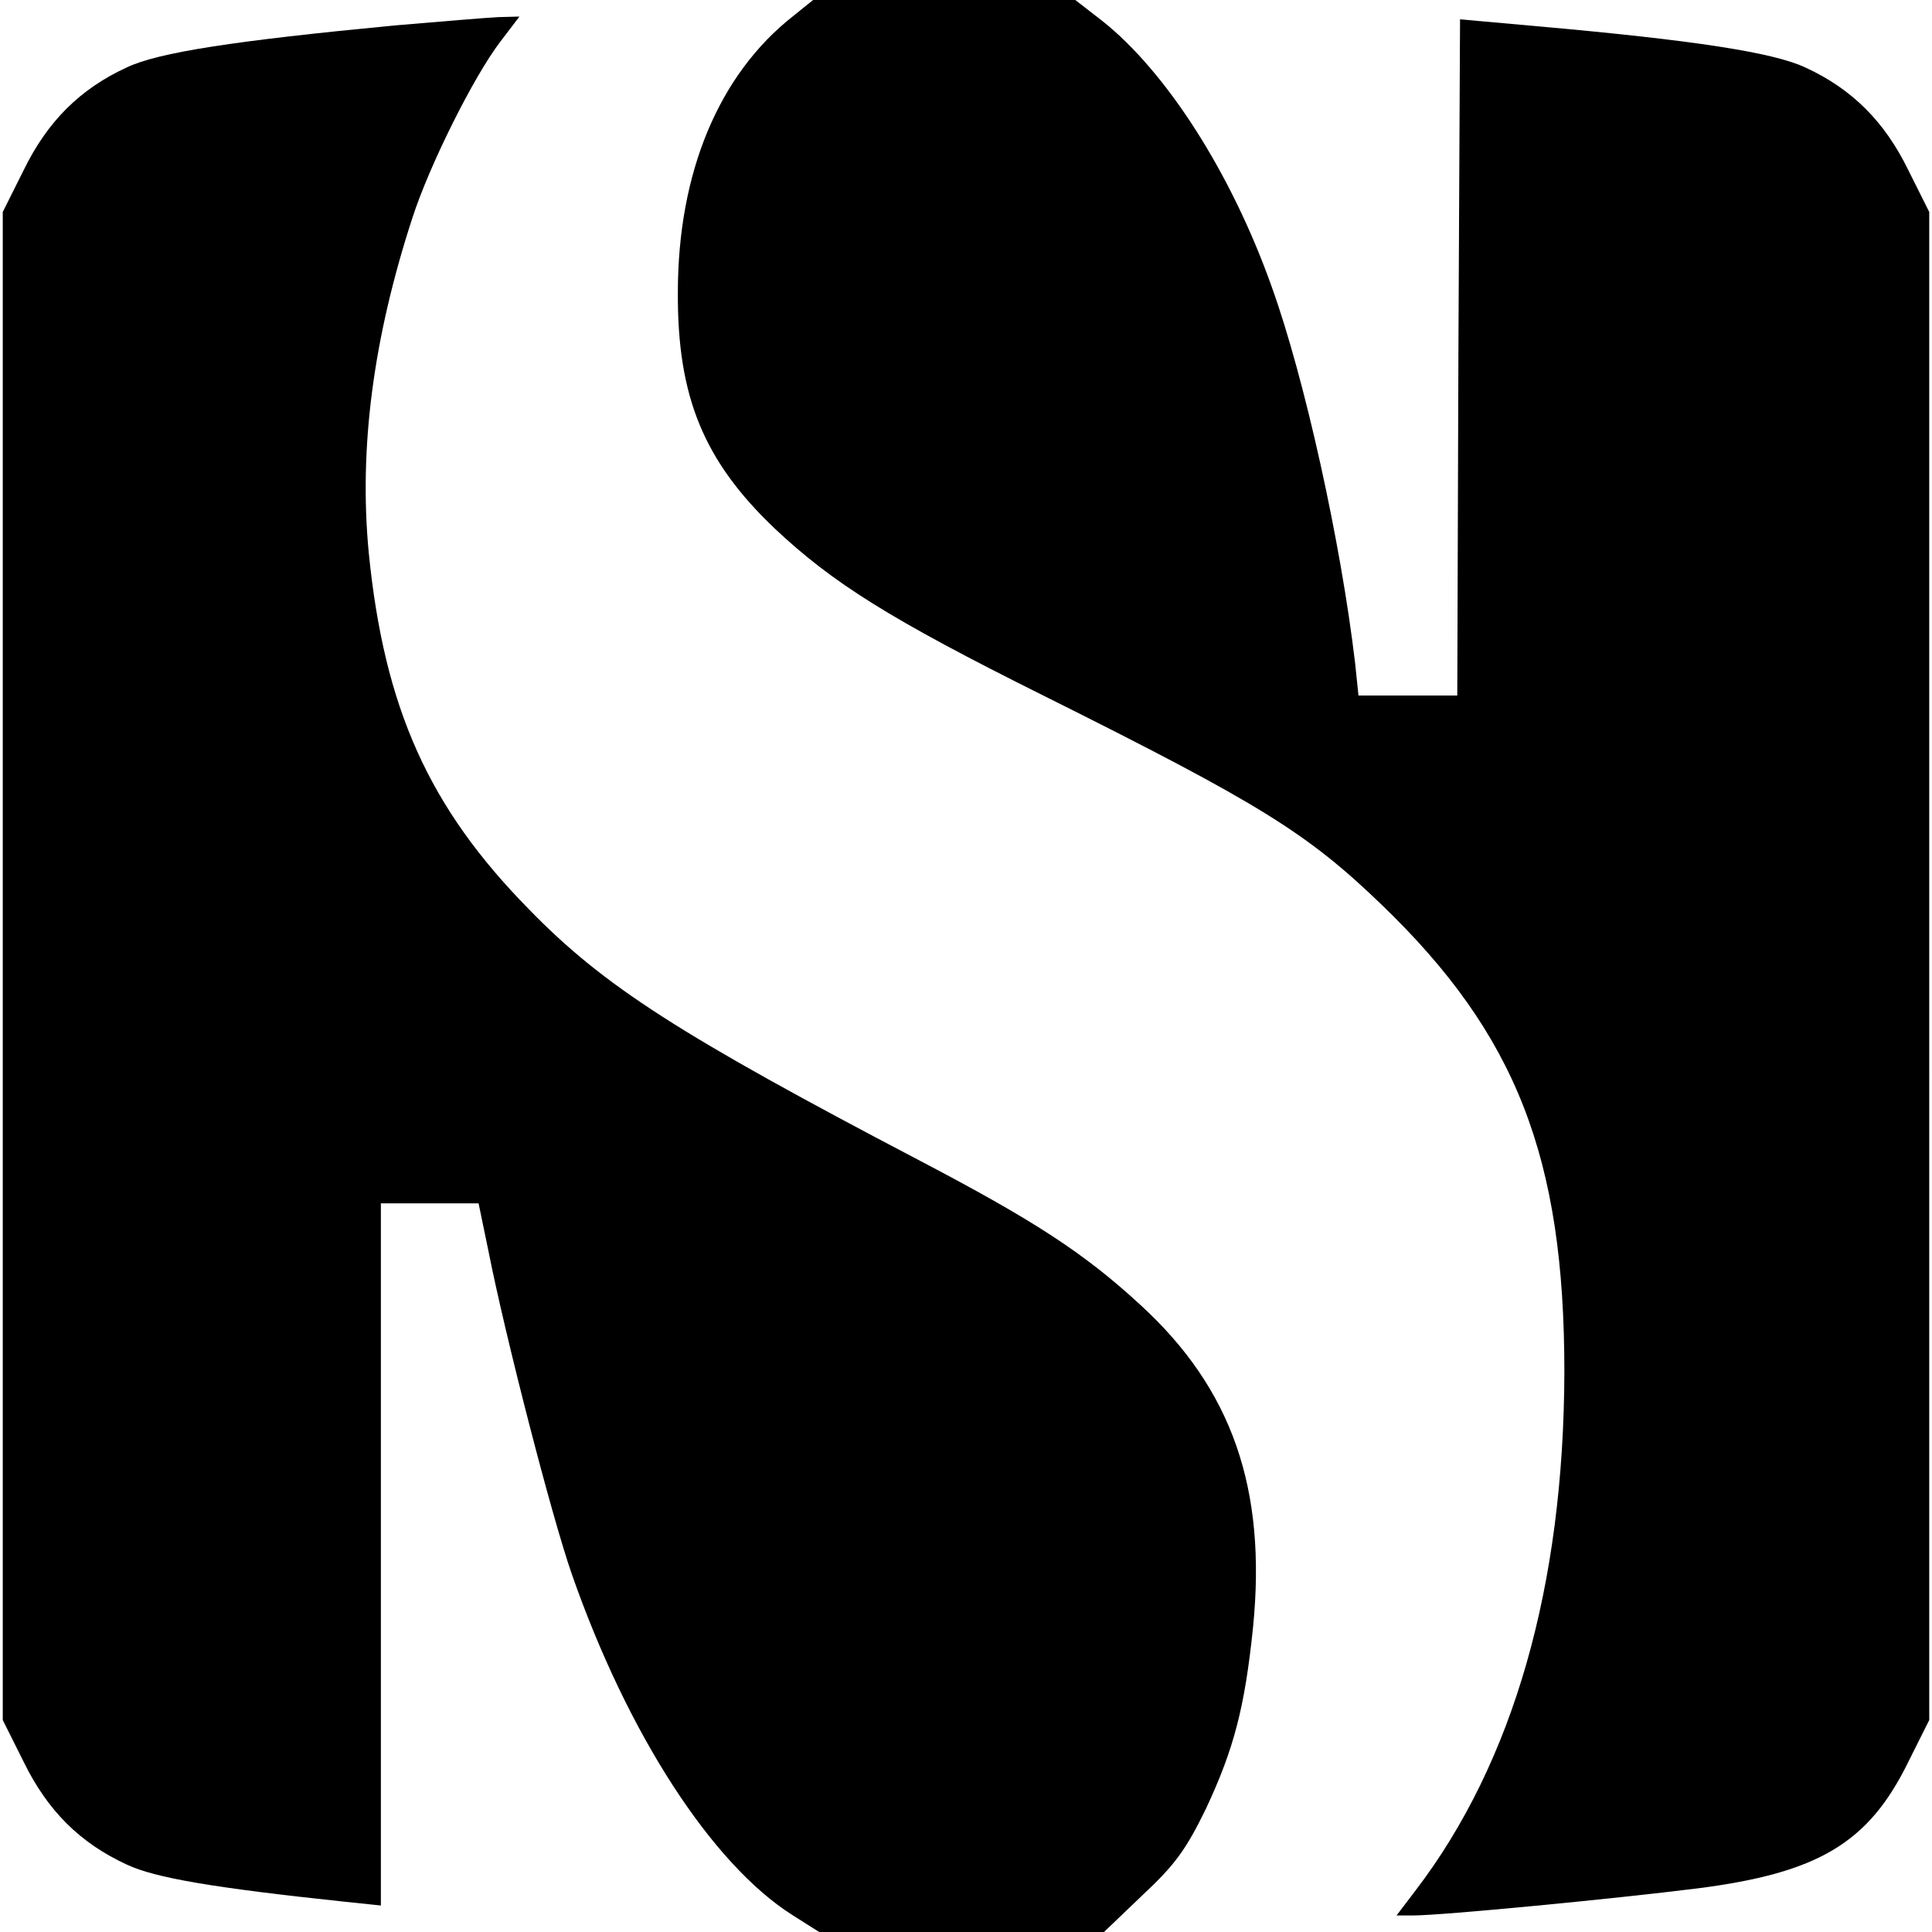
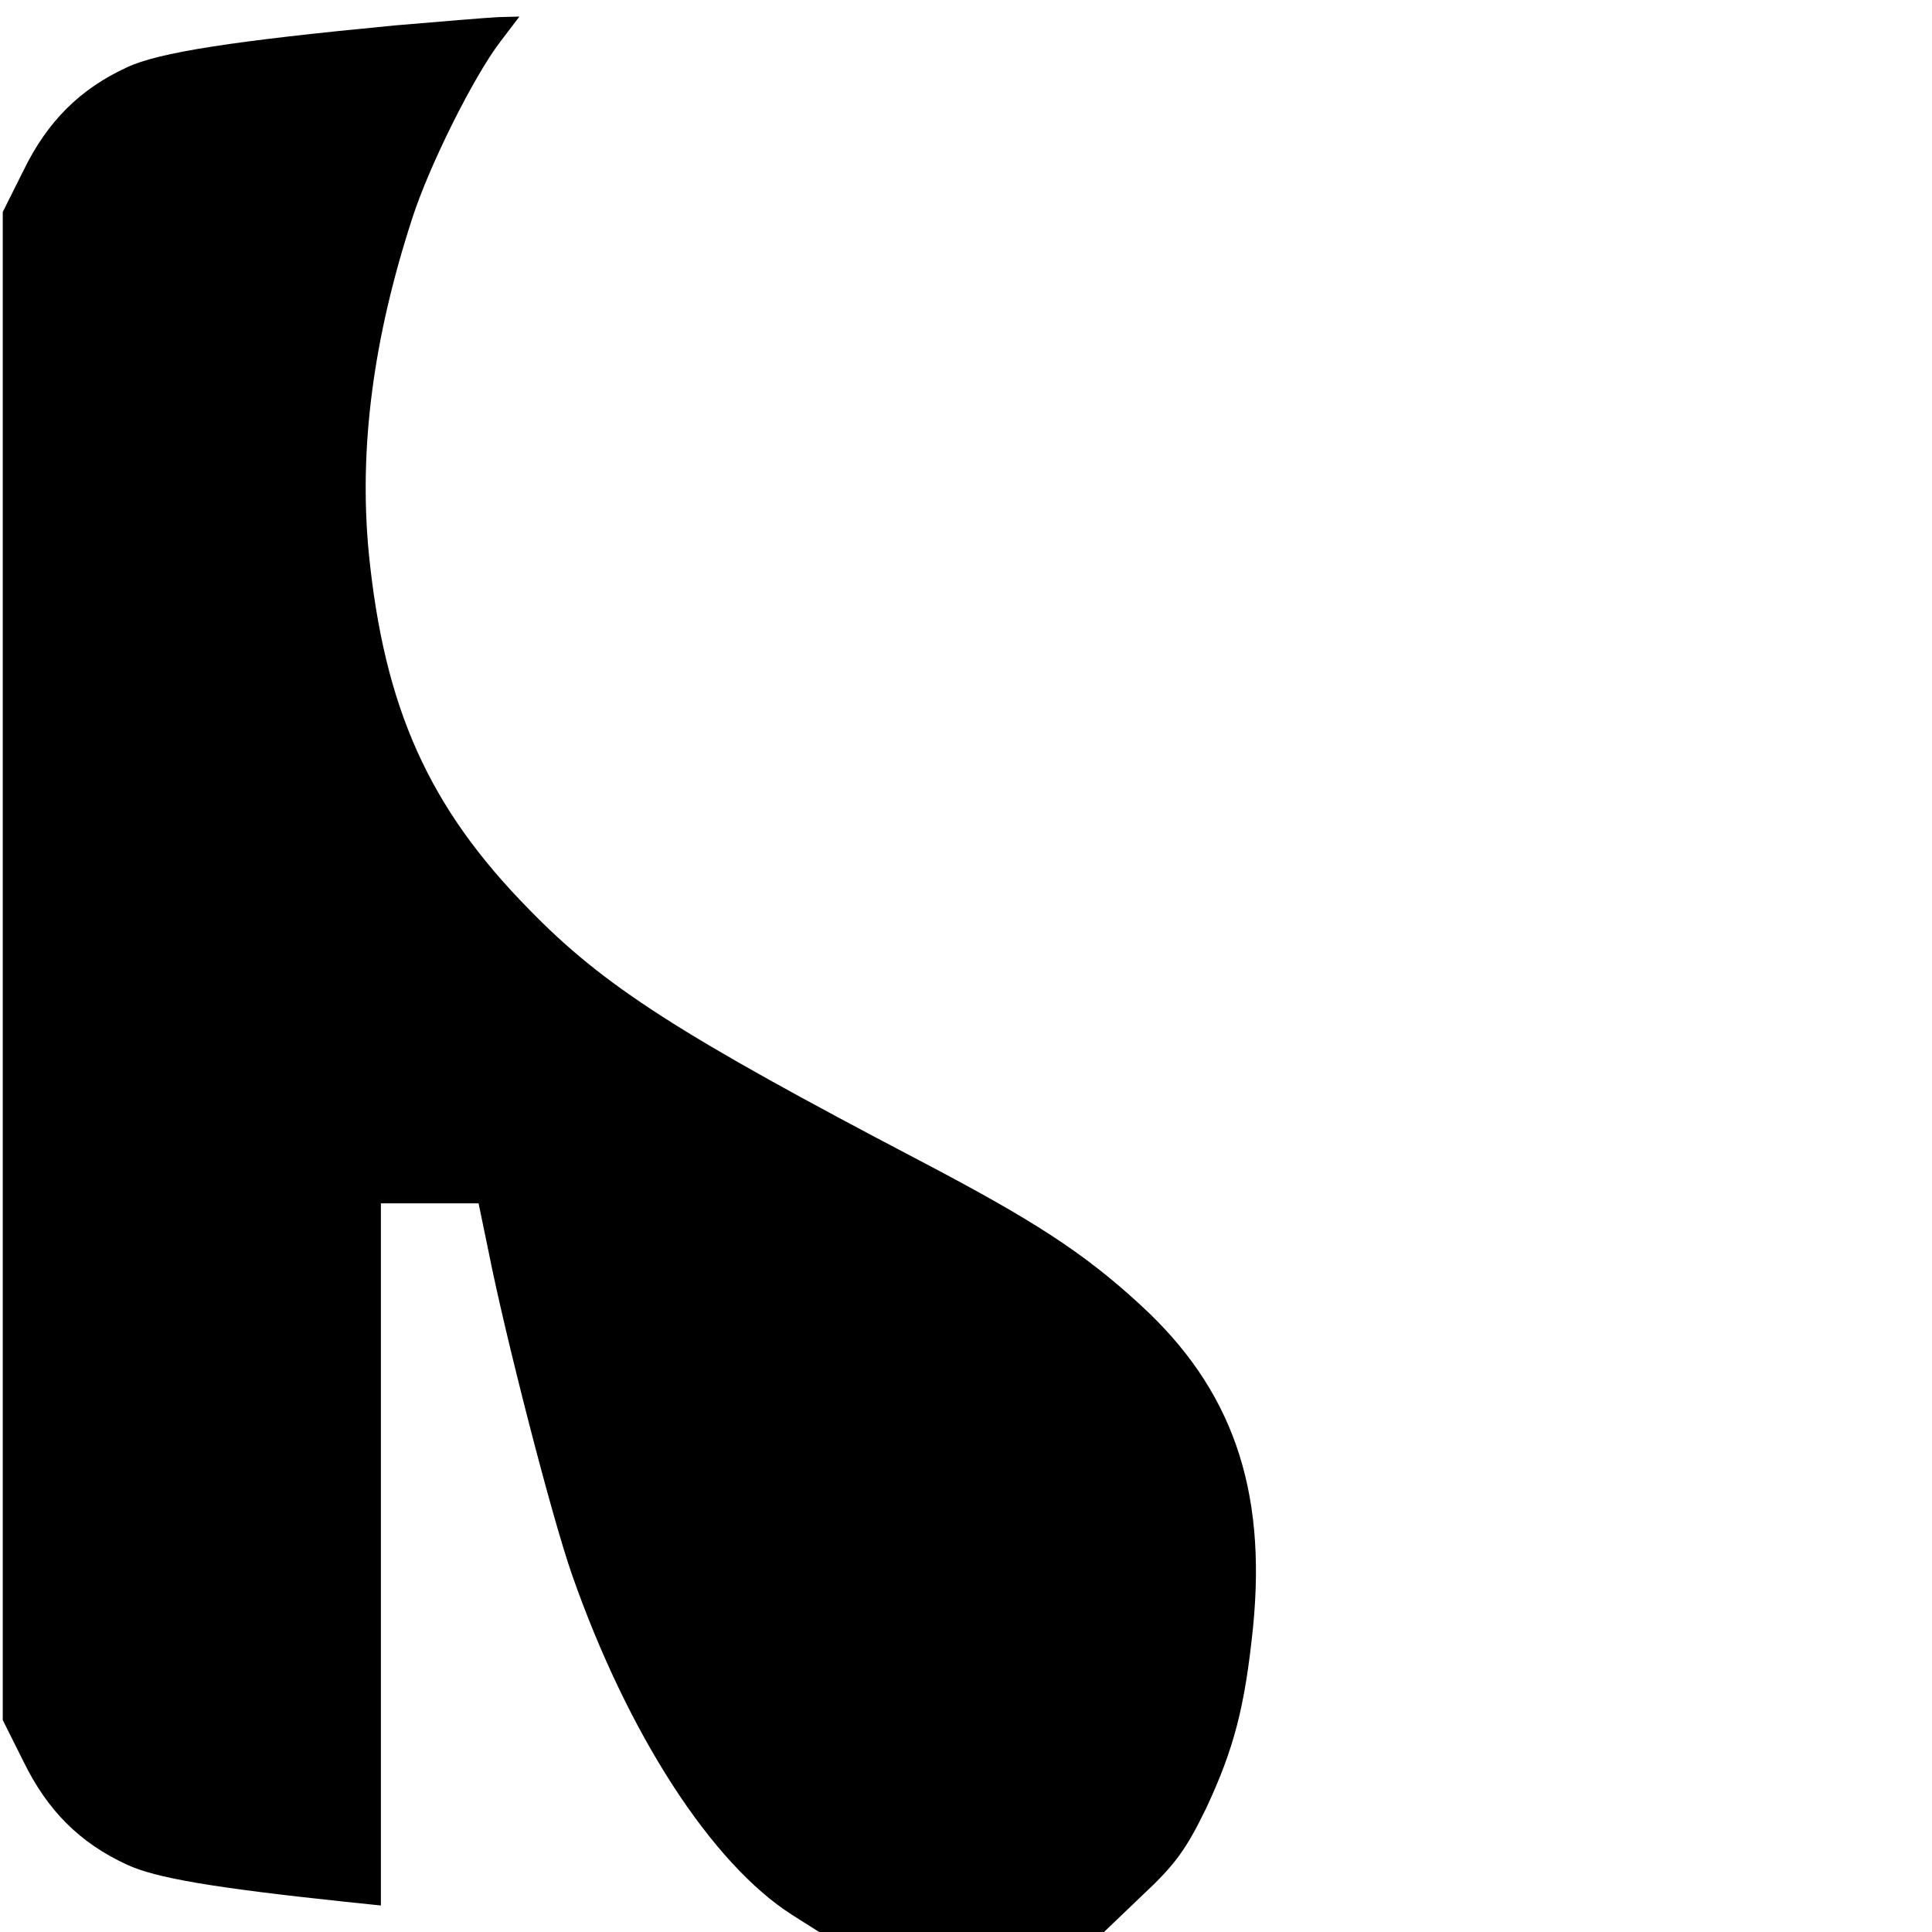
<svg xmlns="http://www.w3.org/2000/svg" version="1" width="466.667" height="466.667" viewBox="0 0 350 350">
-   <path d="M143.7 2.9c-13.5 10.6-20.9 28.4-20.9 50.1-.1 18.9 4.7 30.5 17.5 42.7 10.5 9.9 21 16.5 48.7 30.3 39.3 19.6 47.8 24.9 61.3 37.9 24.4 23.5 33.1 45.8 33.1 84.6-.1 38.8-9.2 70.7-26.9 93.9L253 347h3.1c5.1 0 36.3-3 51.4-4.9 21.9-2.8 31-8.2 38.2-22.9l3.8-7.6V38.4l-3.8-7.6c-4.3-8.8-10.2-14.7-18.7-18.6-5.8-2.7-20-4.9-48-7.4l-14.5-1.3-.3 61.2-.2 61.3h-17.9l-.6-5.8c-2.6-22.1-9.2-51.8-15.1-68.2-7.3-20.6-19.1-39-30.7-48.2L194.8 0h-47.5l-3.6 2.9z" />
  <path d="M71.6 4.6C42.3 7.4 28.7 9.5 23 12.2 14.5 16.1 8.6 22 4.3 30.8L.5 38.4v273.2l3.8 7.6c4.3 8.8 10.2 14.7 18.7 18.6 5.1 2.4 15.7 4.2 39.3 6.7l6.7.7V218H86.7l1.8 8.7c3 15.2 11.4 47.9 15.1 58.5 10.1 28.9 25.3 52.4 39.9 61.7l4.9 3.1H200l7-6.7c5.9-5.5 7.9-8.3 11.5-15.7 5-10.7 7-18.2 8.5-32.8 2.5-25.1-3.8-43.2-20.4-58.4-10.3-9.5-19.5-15.4-39.9-26.1-43.5-22.8-57.3-31.6-70.9-45.6-18.1-18.4-26.2-36.4-29-64.6-1.8-18.9.8-38.8 7.9-60.6 3.1-9.6 11.1-25.6 15.9-31.9L94.1 3l-3.8.1c-2.1.1-10.5.8-18.7 1.5z" />
</svg>